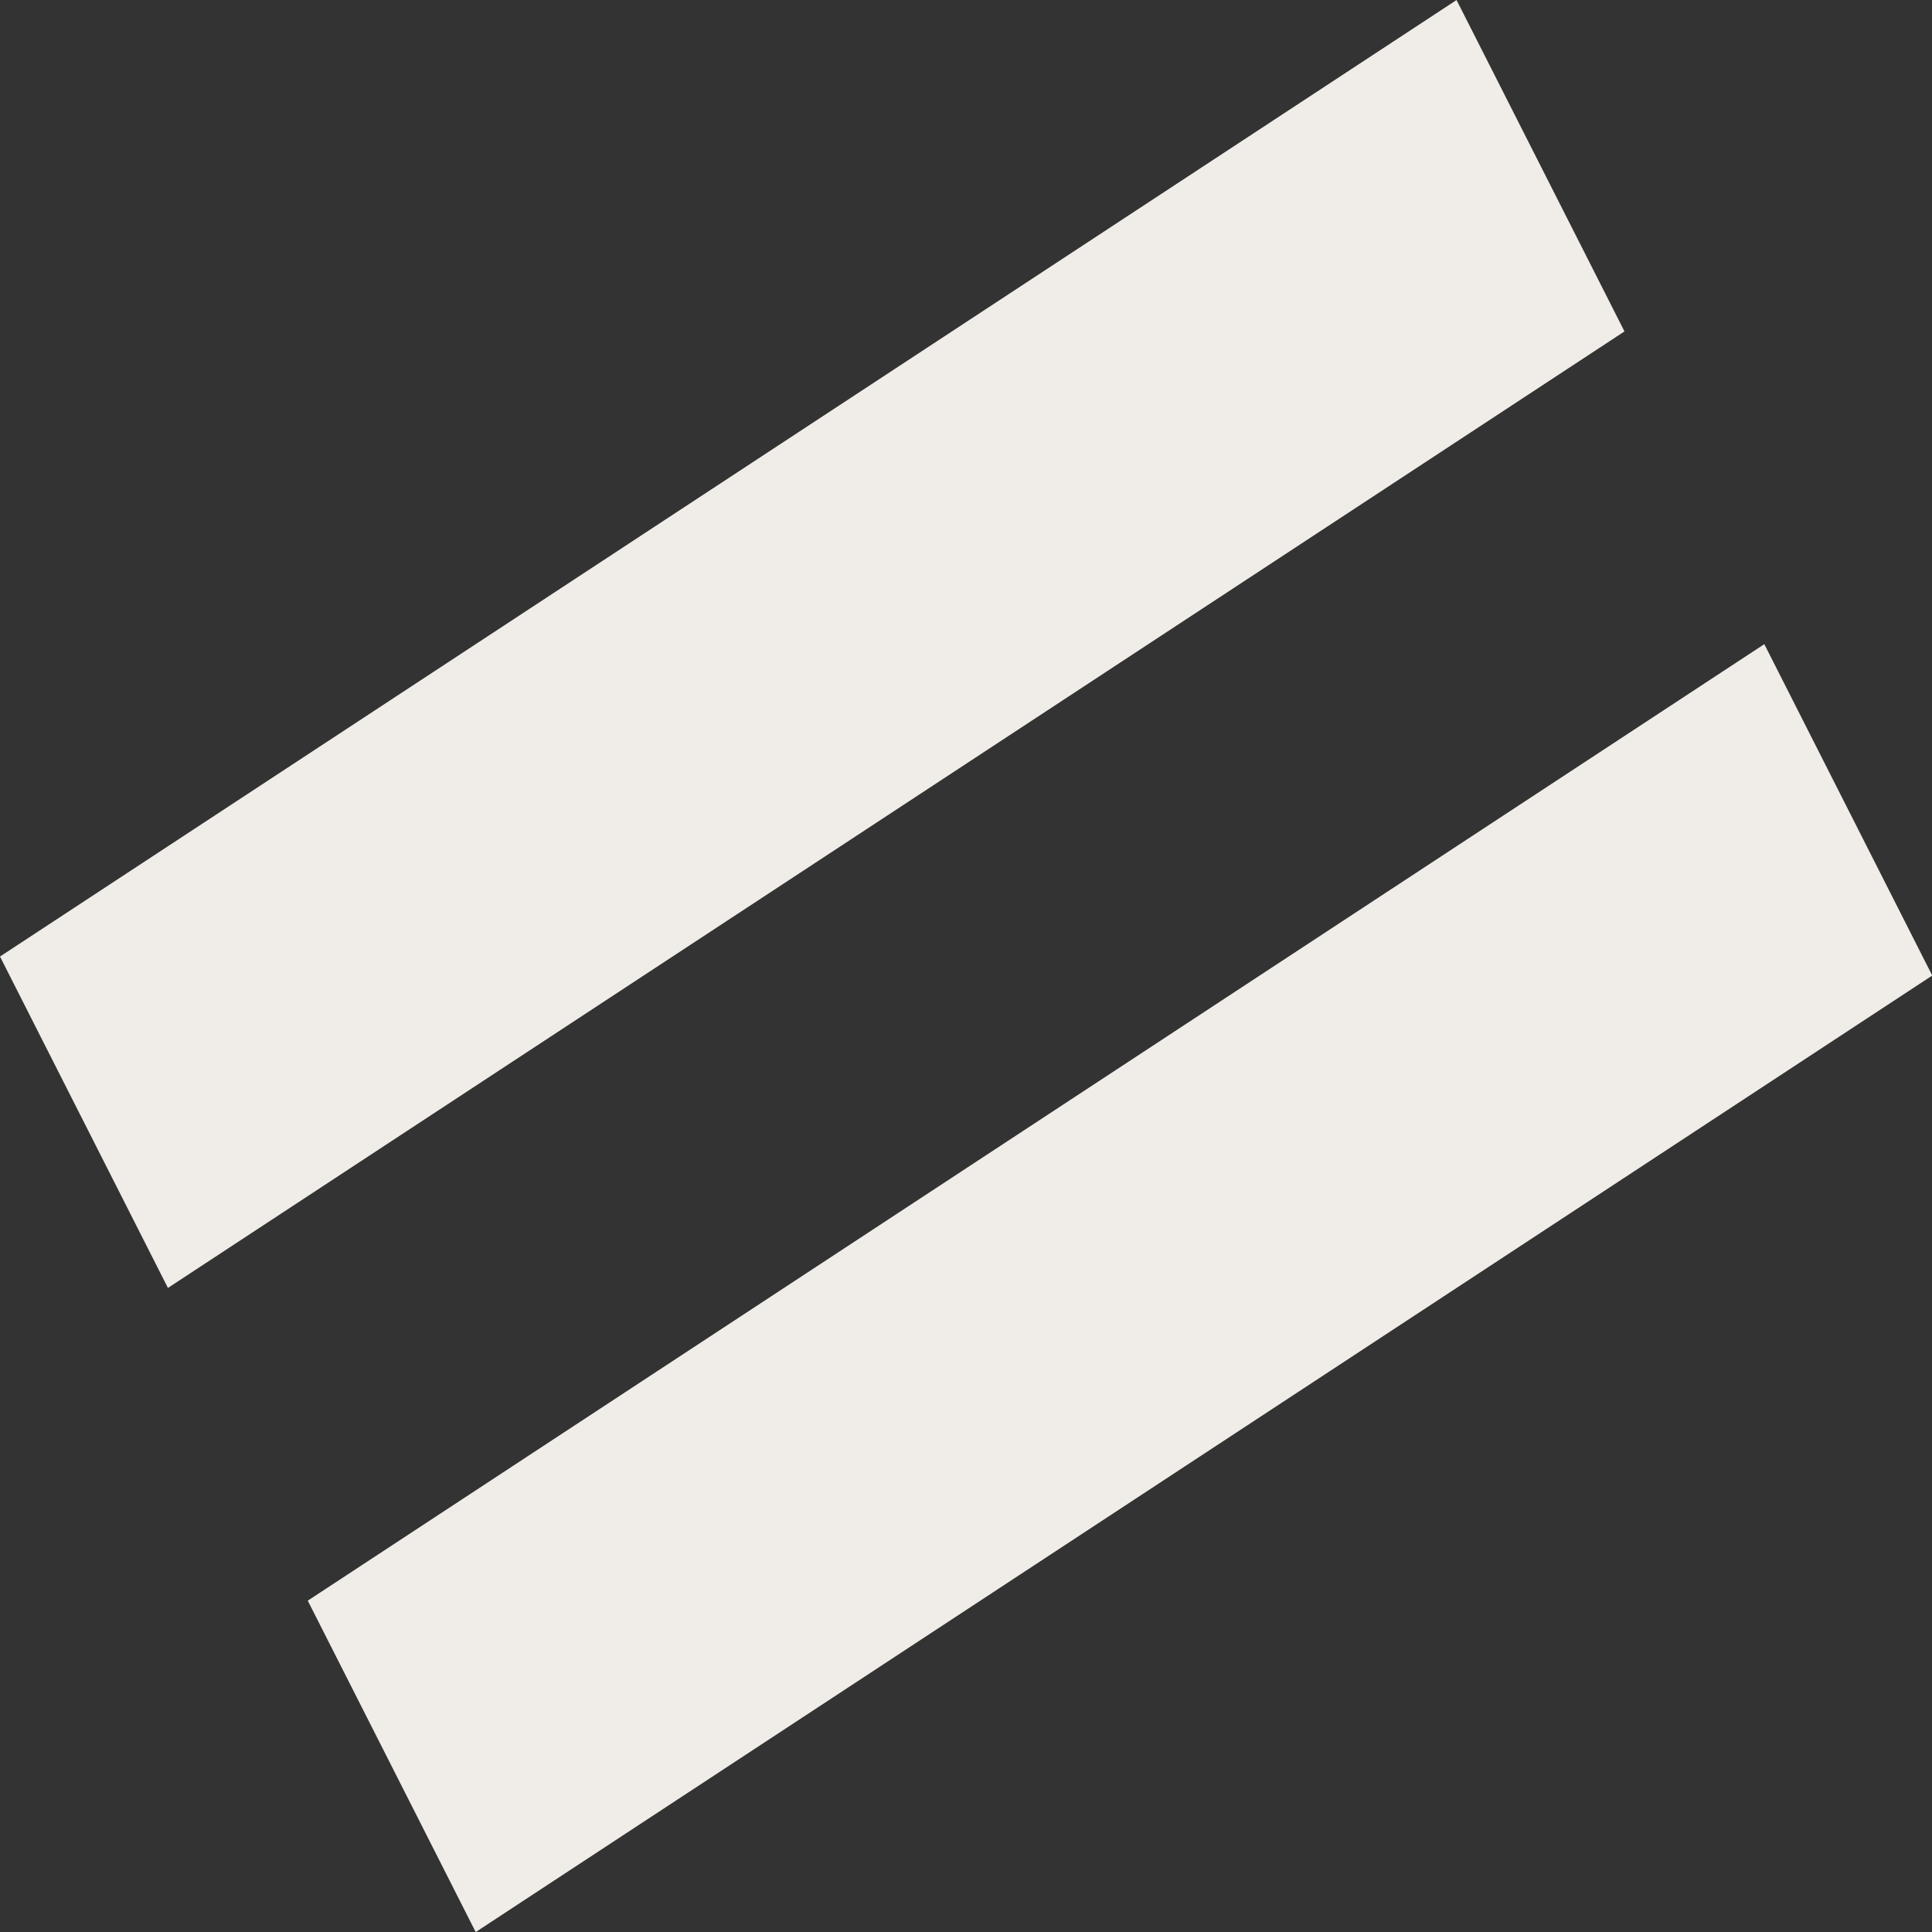
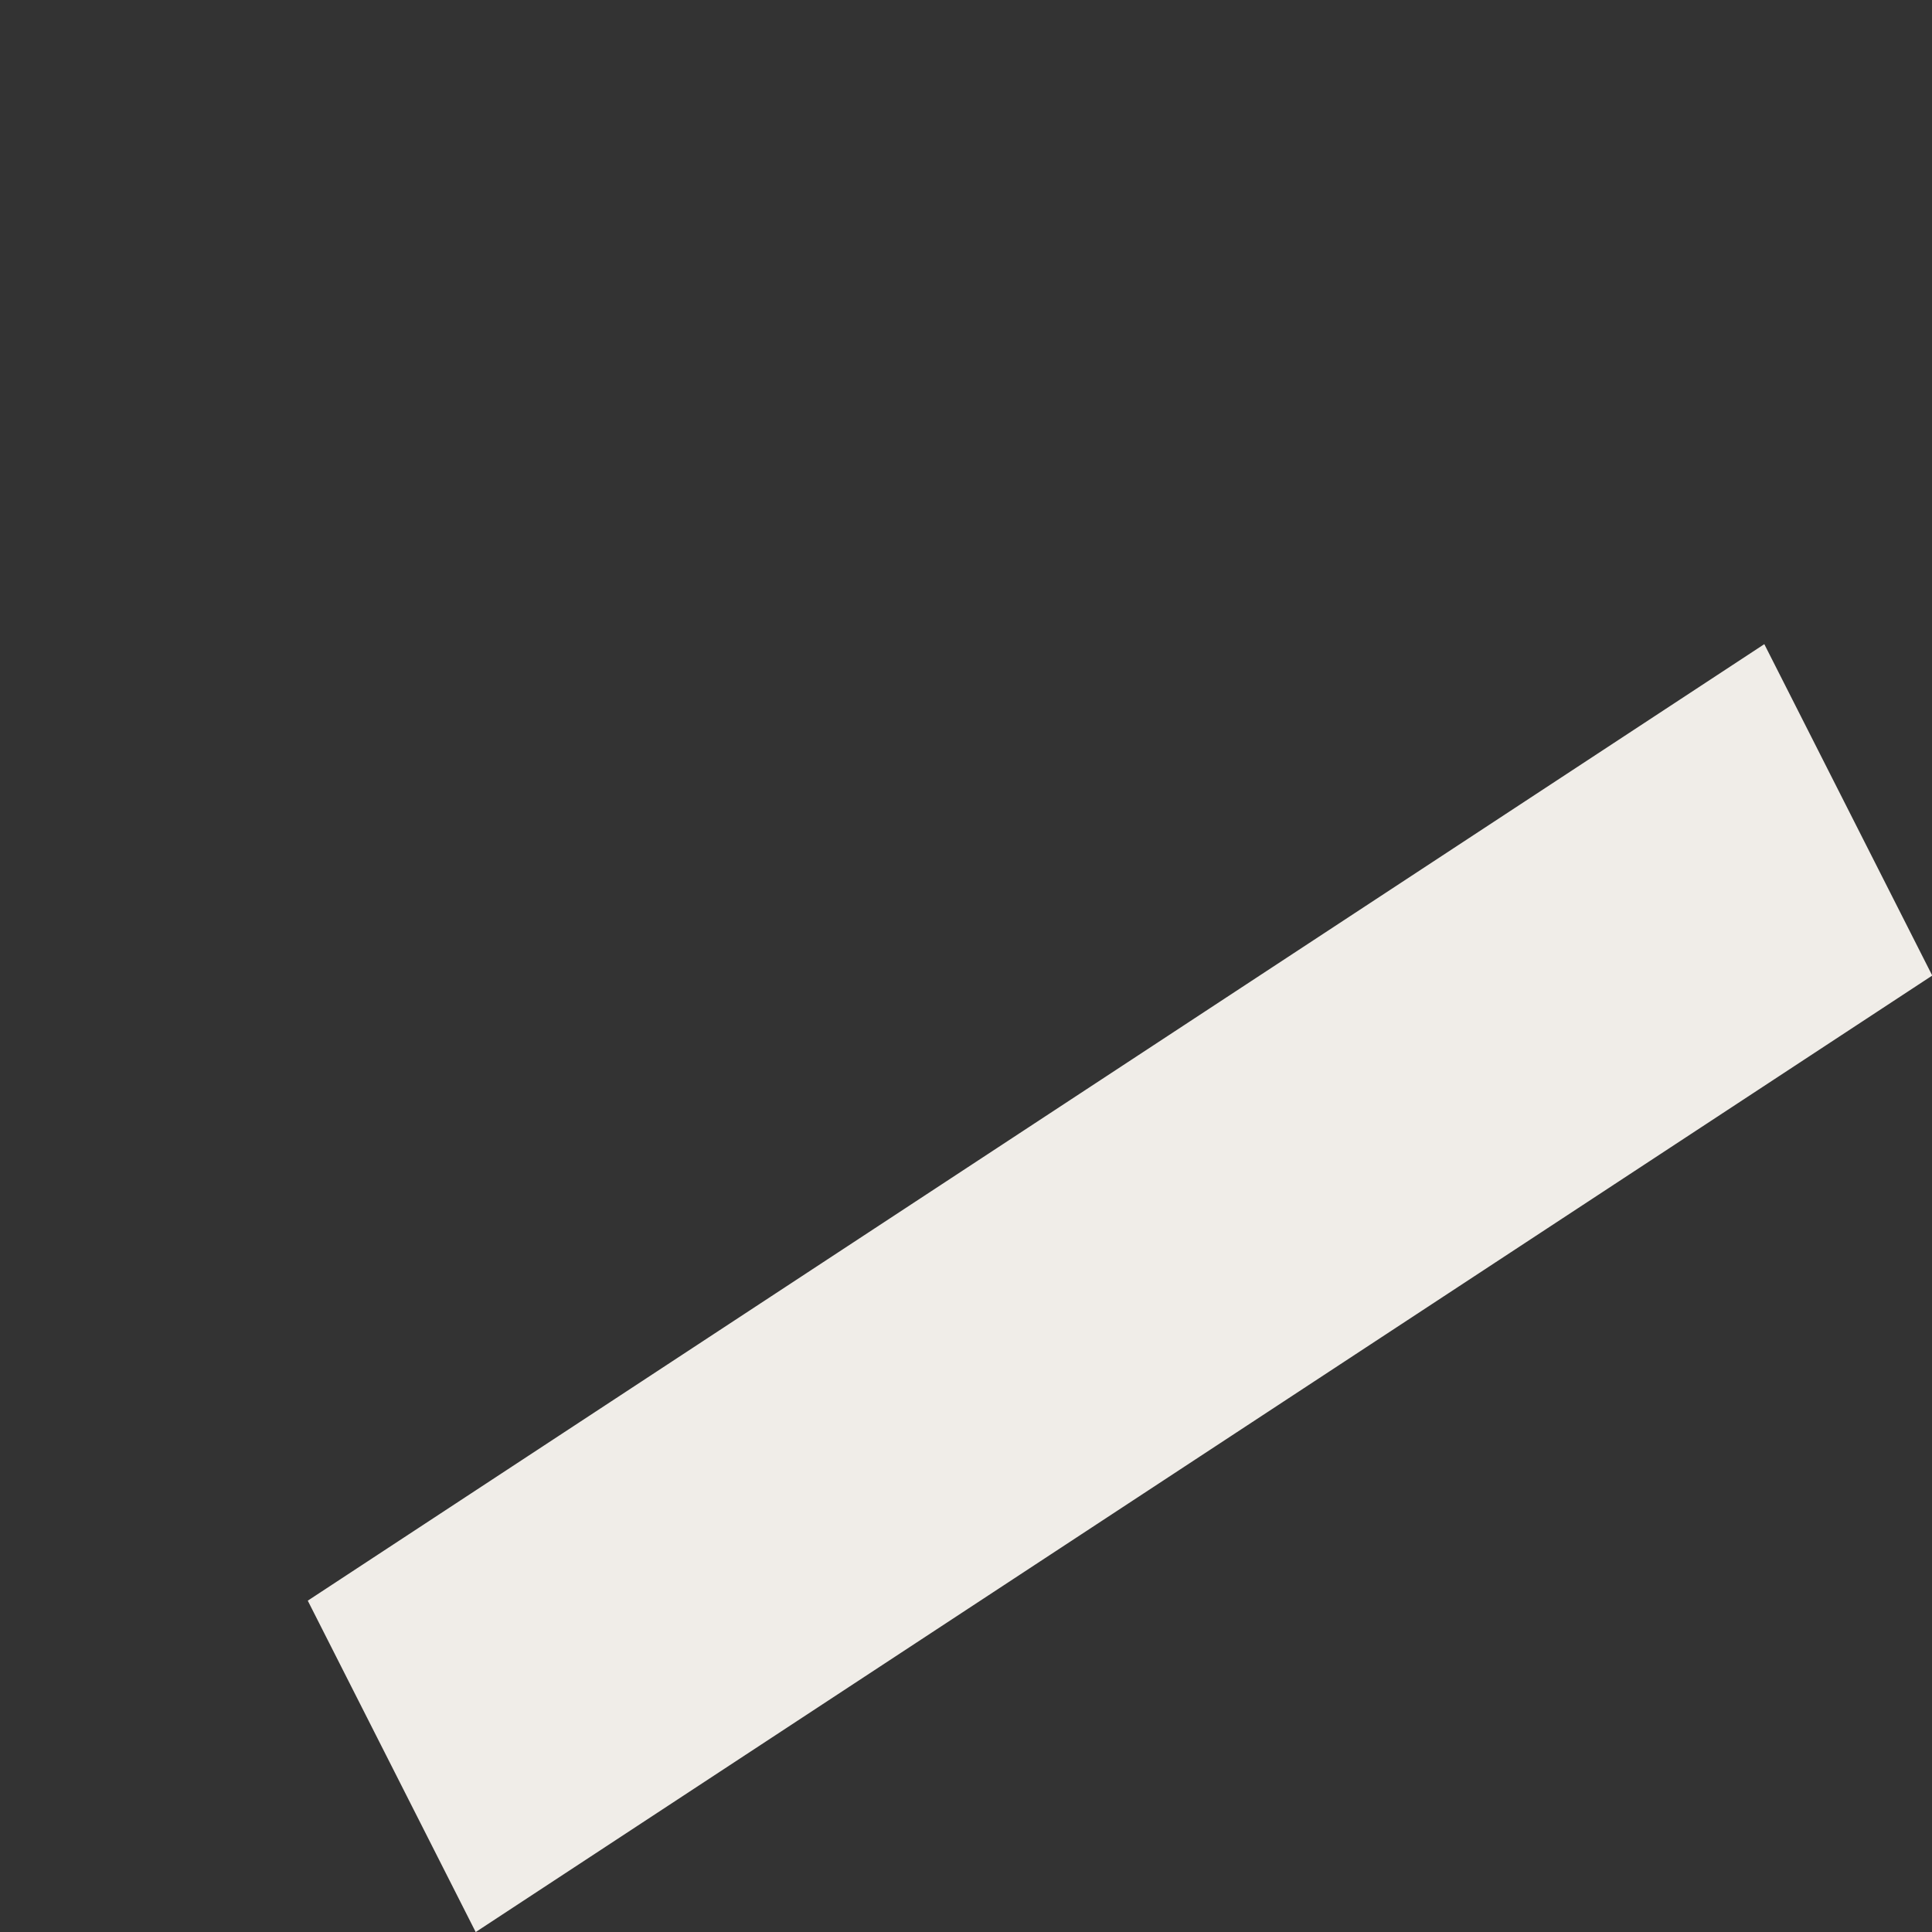
<svg xmlns="http://www.w3.org/2000/svg" width="10" height="10" viewBox="0 0 10 10" fill="none">
  <rect x="0" y="0" width="10" height="10" fill="#333333" stroke="none" />
-   <rect width="9.018" height="1.923" transform="matrix(0.836 -0.549 0.452 0.892 0 4.951)" fill="#F0EDE8" />
  <rect width="9.018" height="1.923" transform="matrix(0.836 -0.549 0.452 0.892 1.593 8.285)" fill="#F0EDE8" />
</svg>